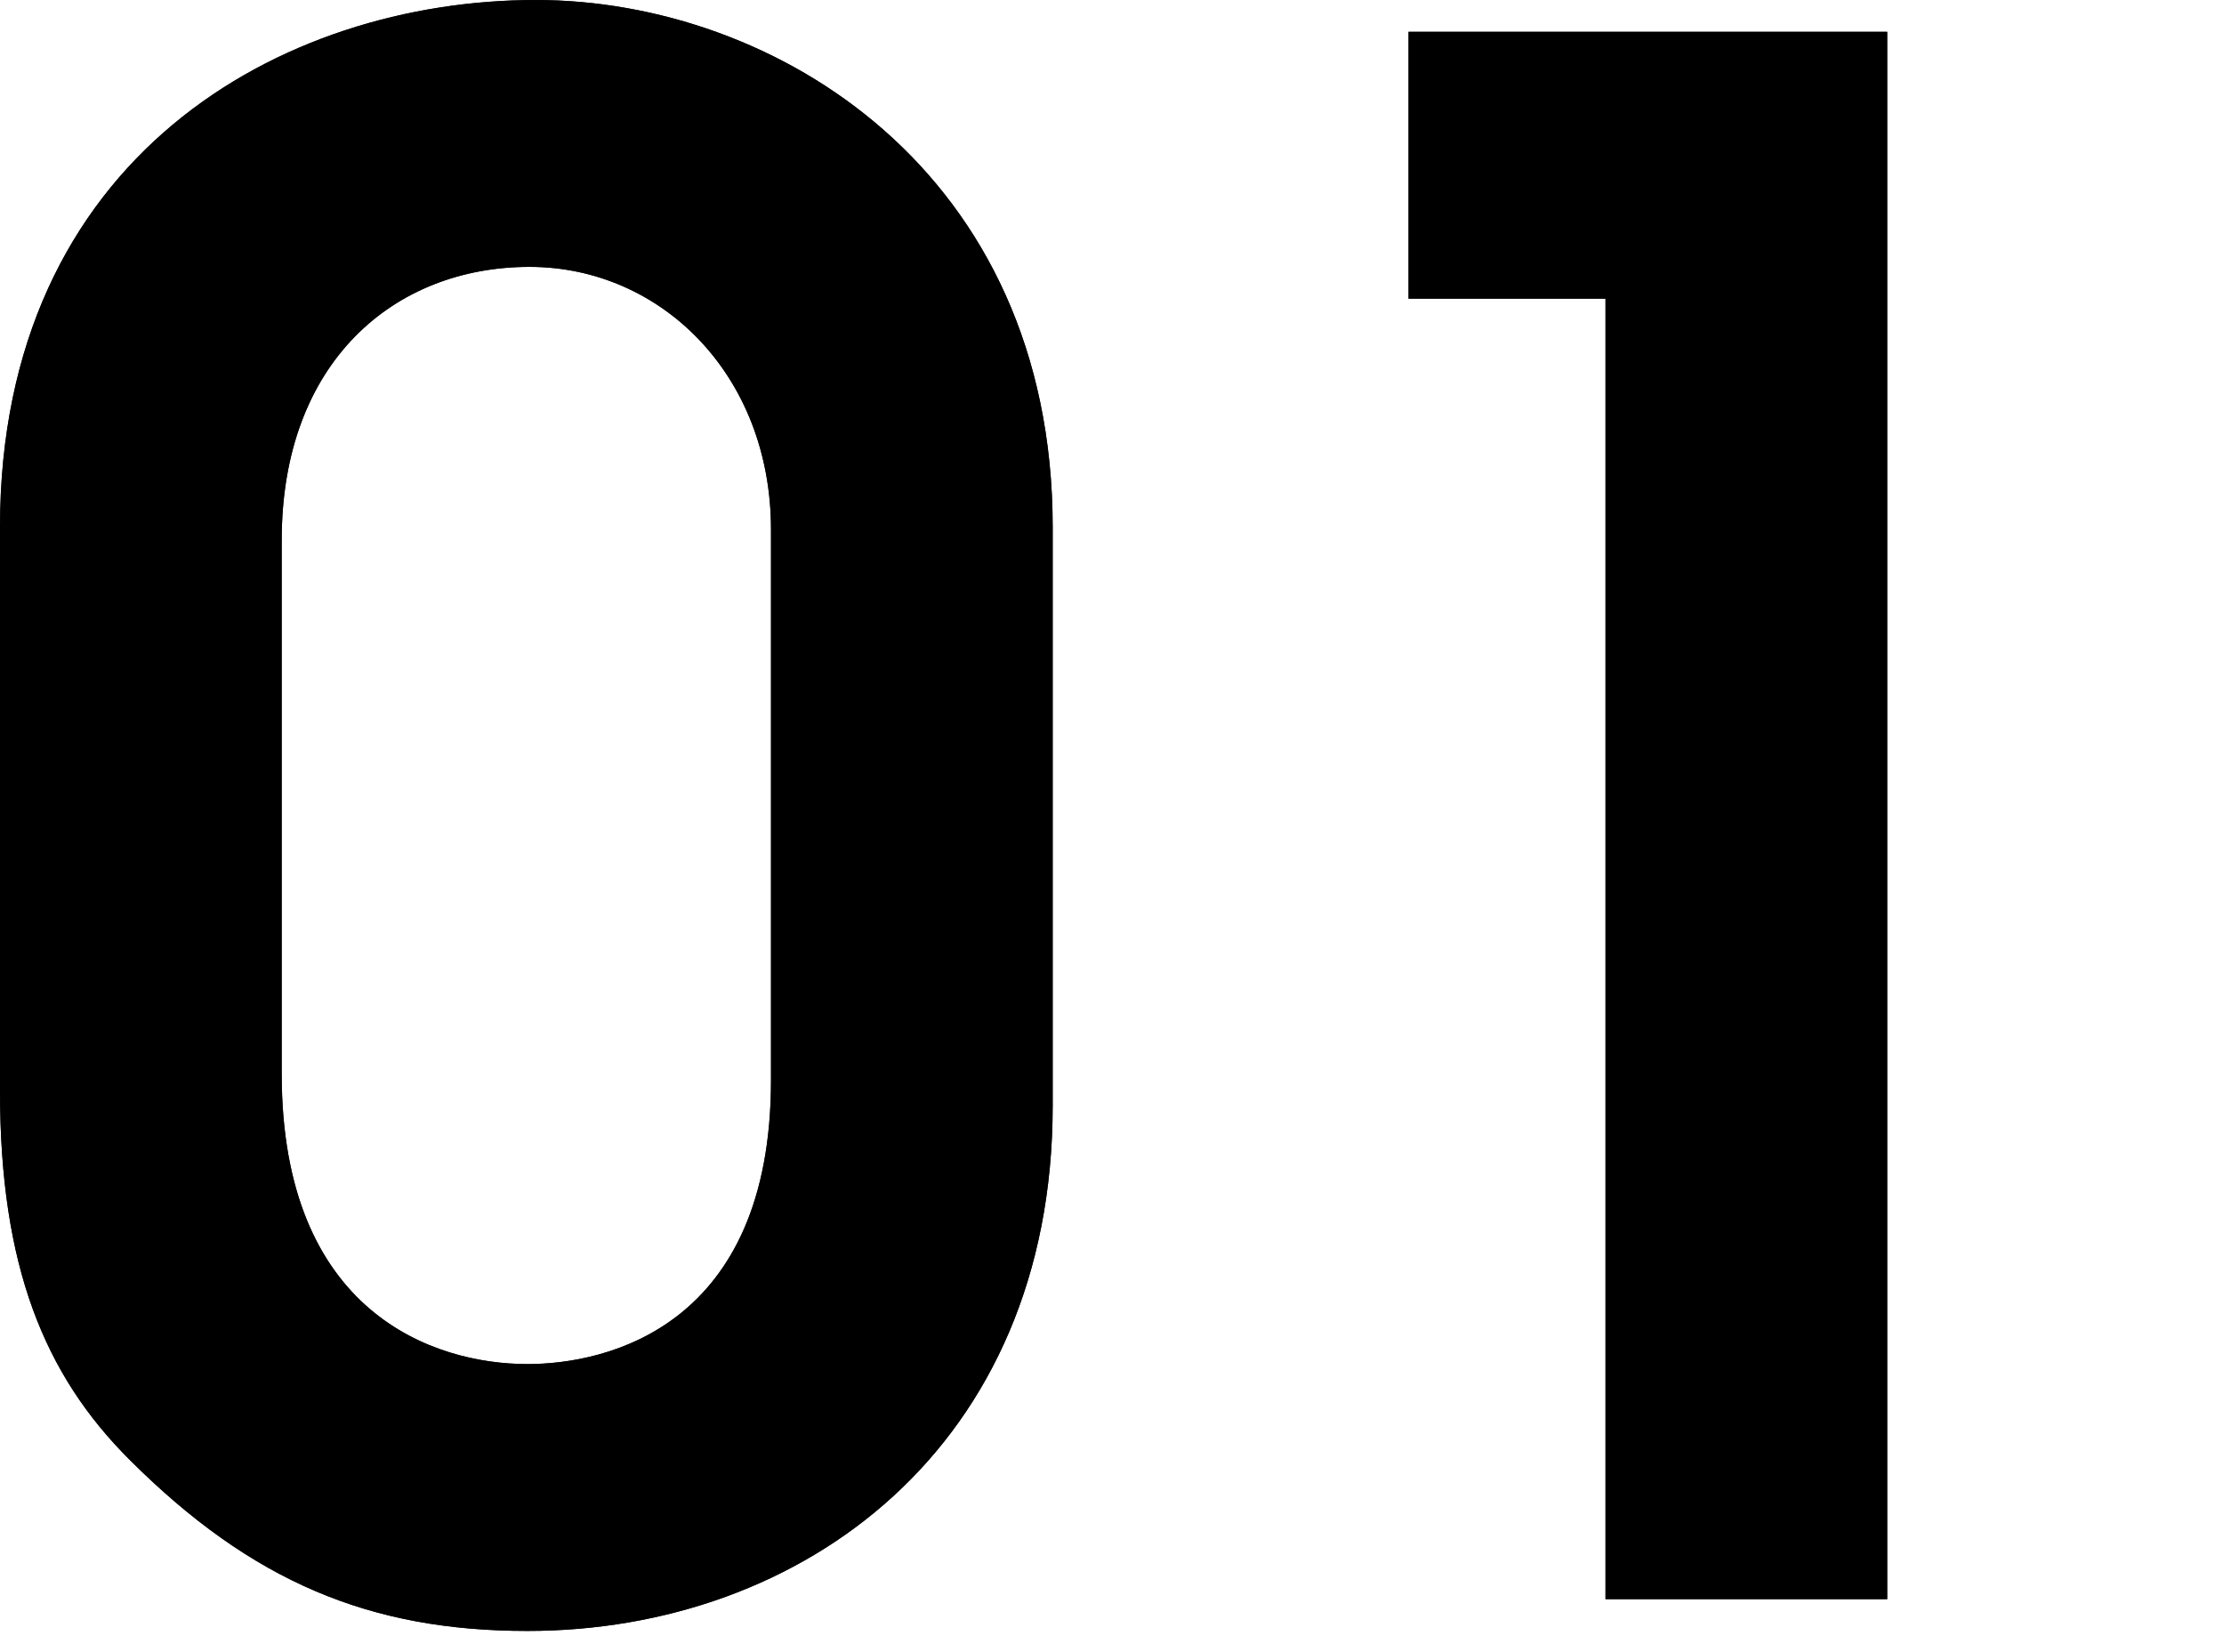
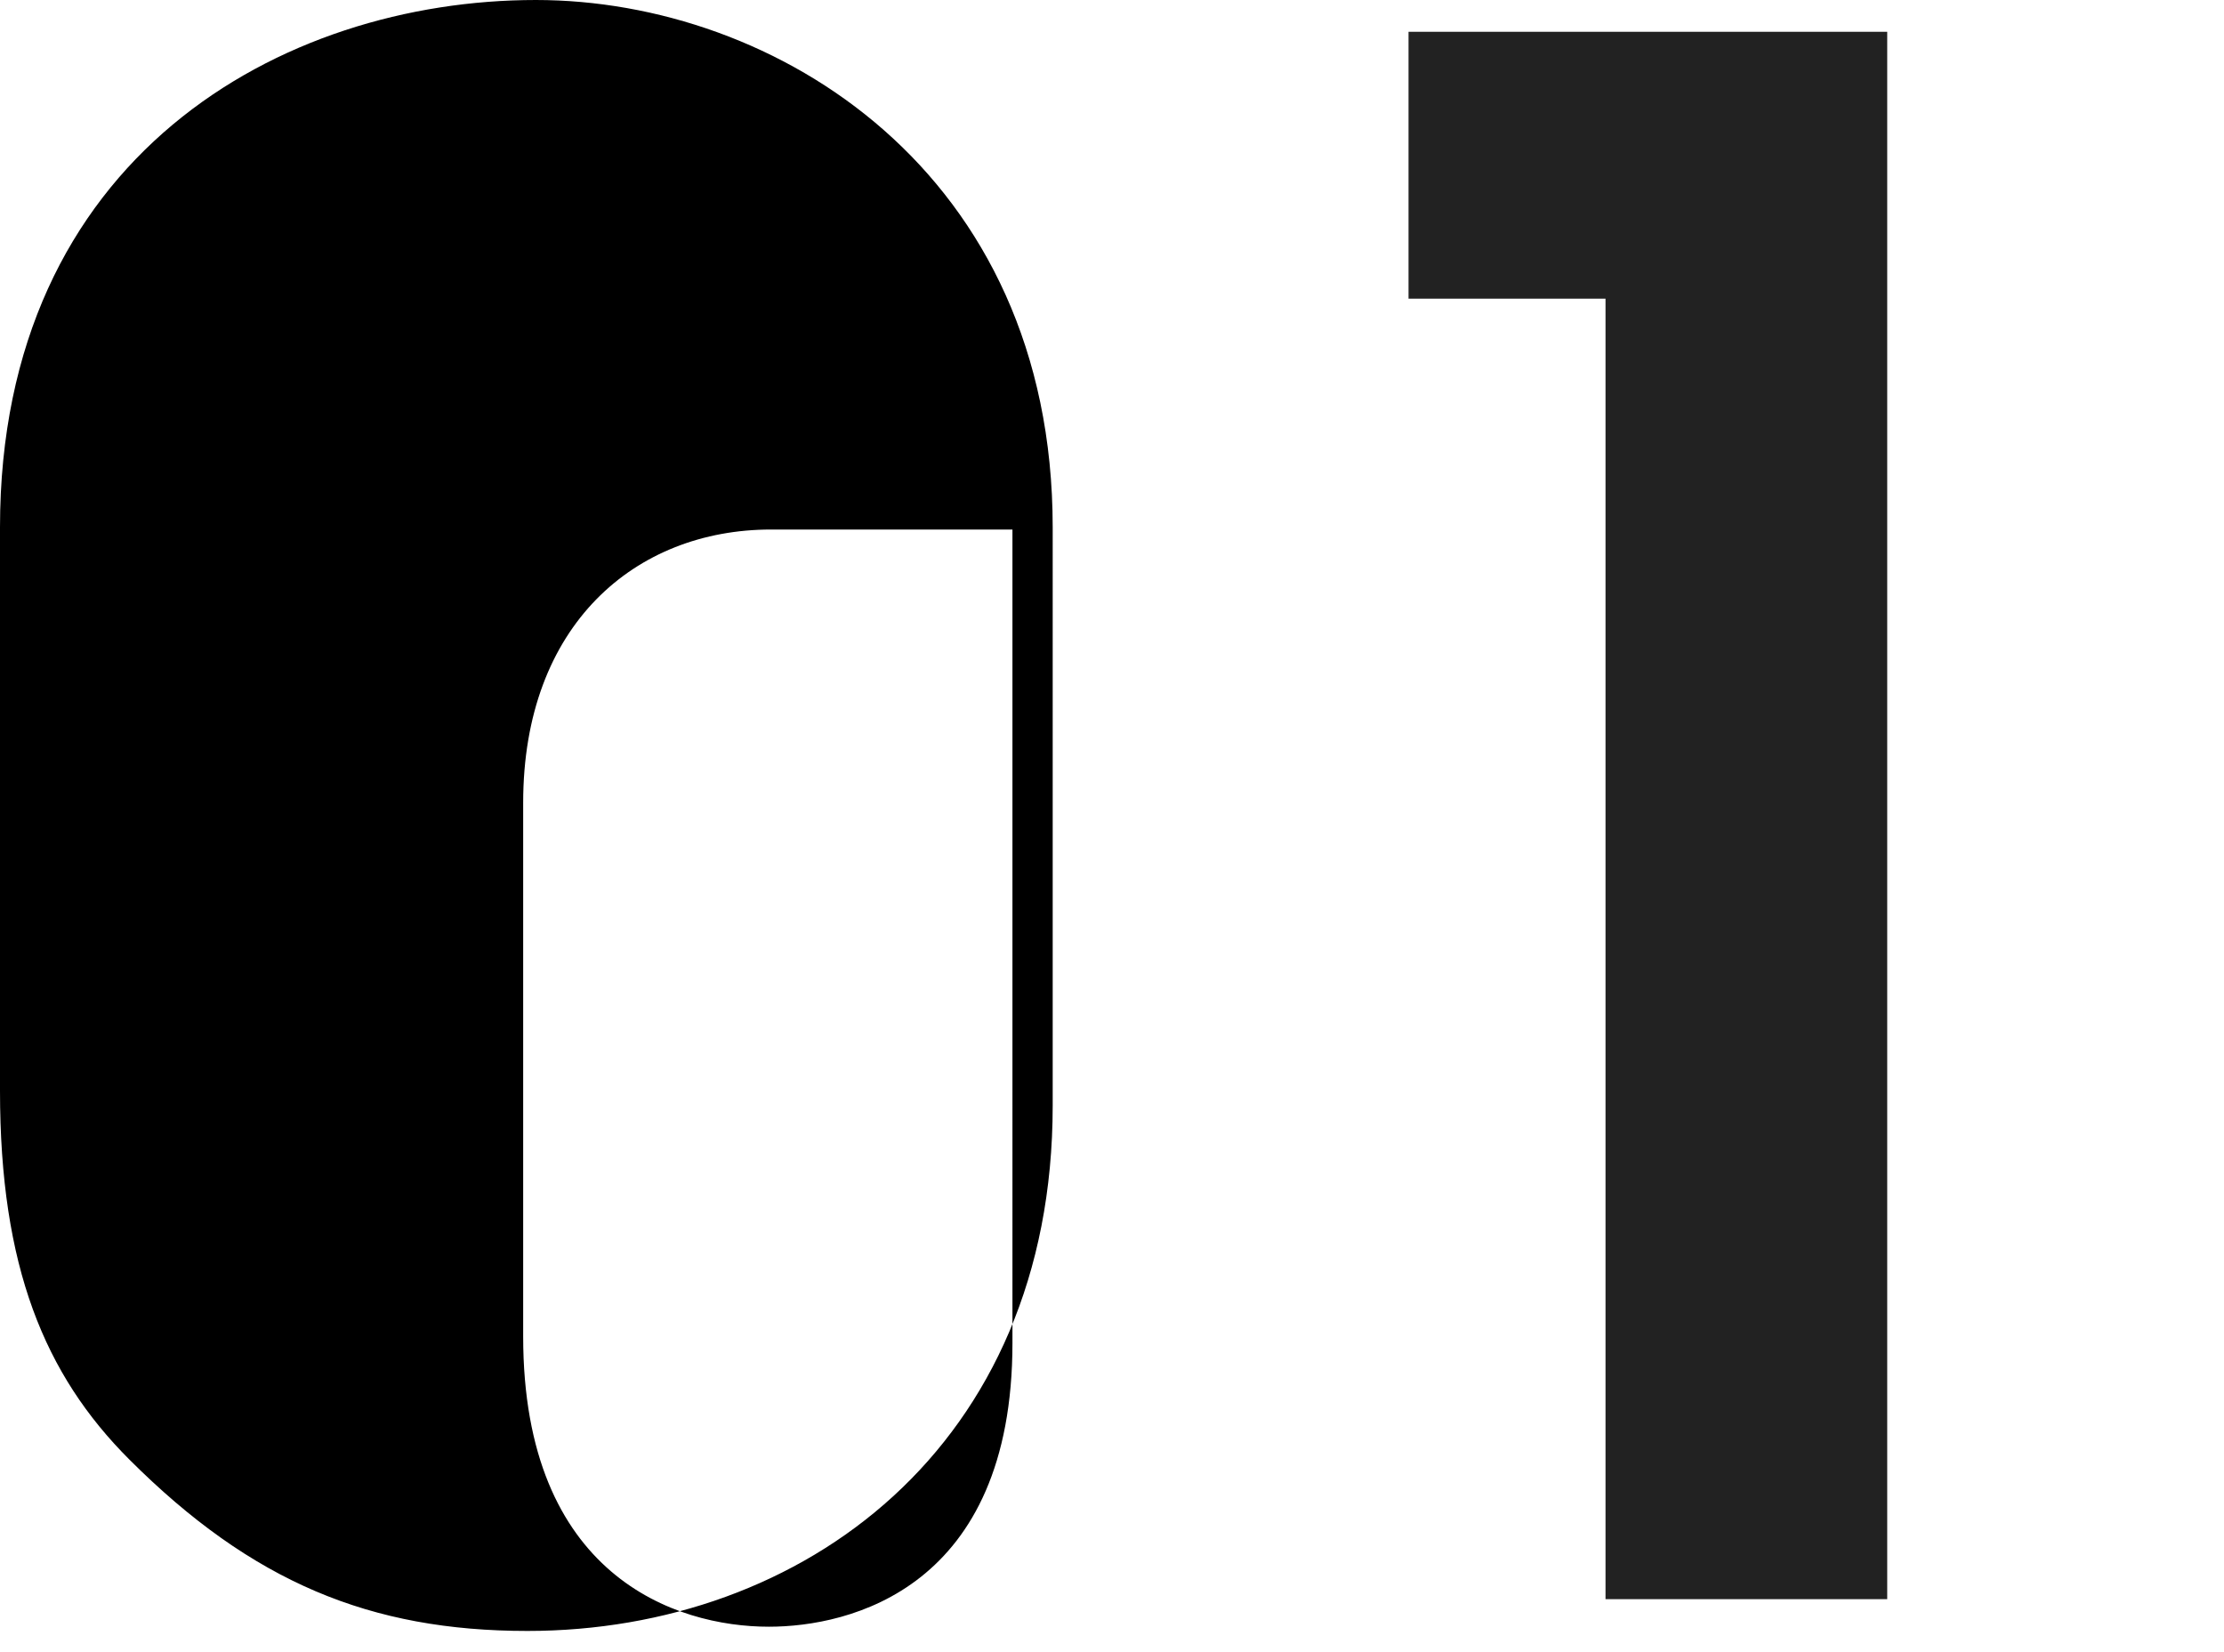
<svg xmlns="http://www.w3.org/2000/svg" version="1.1" id="レイヤー_1" x="0px" y="0px" viewBox="0 0 105 78" style="enable-background:new 0 0 105 78;" xml:space="preserve">
  <style type="text/css">
	.st0{fill:#222222;}
</style>
  <g>
    <g>
-       <path class="st0" d="M49.7,52.2C49.7,68.3,37.9,77,24.9,77c-7.4,0-13-2.3-18.8-8.1c-4-4-6.1-9.1-6.1-17.4V24.9    C0,7.4,13.3,0,25.3,0c11.3,0,24.4,8.1,24.4,24.9C49.7,24.9,49.7,52.2,49.7,52.2z M36.4,25c0-7.3-5.2-12.4-11.4-12.4    c-6.4,0-11.7,4.5-11.7,12.9v25.2c0,11.3,7.2,13.7,11.6,13.7c3.8,0,11.5-1.8,11.5-13.4V25z" />
      <path class="st0" d="M75.8,14.1h-9.3V1.5h22.6v74H75.8V14.1z" />
    </g>
    <g>
-       <path d="M49.7,52.2C49.7,68.3,37.9,77,24.9,77c-7.4,0-13-2.3-18.8-8.1c-4-4-6.1-9.1-6.1-17.4V24.9C0,7.4,13.3,0,25.3,0    c11.3,0,24.4,8.1,24.4,24.9C49.7,24.9,49.7,52.2,49.7,52.2z M36.4,25c0-7.3-5.2-12.4-11.4-12.4c-6.4,0-11.7,4.5-11.7,12.9v25.2    c0,11.3,7.2,13.7,11.6,13.7c3.8,0,11.5-1.8,11.5-13.4V25z" />
-       <path d="M75.8,14.1h-9.3V1.5h22.6v74H75.8V14.1z" />
+       <path d="M49.7,52.2C49.7,68.3,37.9,77,24.9,77c-7.4,0-13-2.3-18.8-8.1c-4-4-6.1-9.1-6.1-17.4V24.9C0,7.4,13.3,0,25.3,0    c11.3,0,24.4,8.1,24.4,24.9C49.7,24.9,49.7,52.2,49.7,52.2z M36.4,25c-6.4,0-11.7,4.5-11.7,12.9v25.2    c0,11.3,7.2,13.7,11.6,13.7c3.8,0,11.5-1.8,11.5-13.4V25z" />
    </g>
  </g>
</svg>